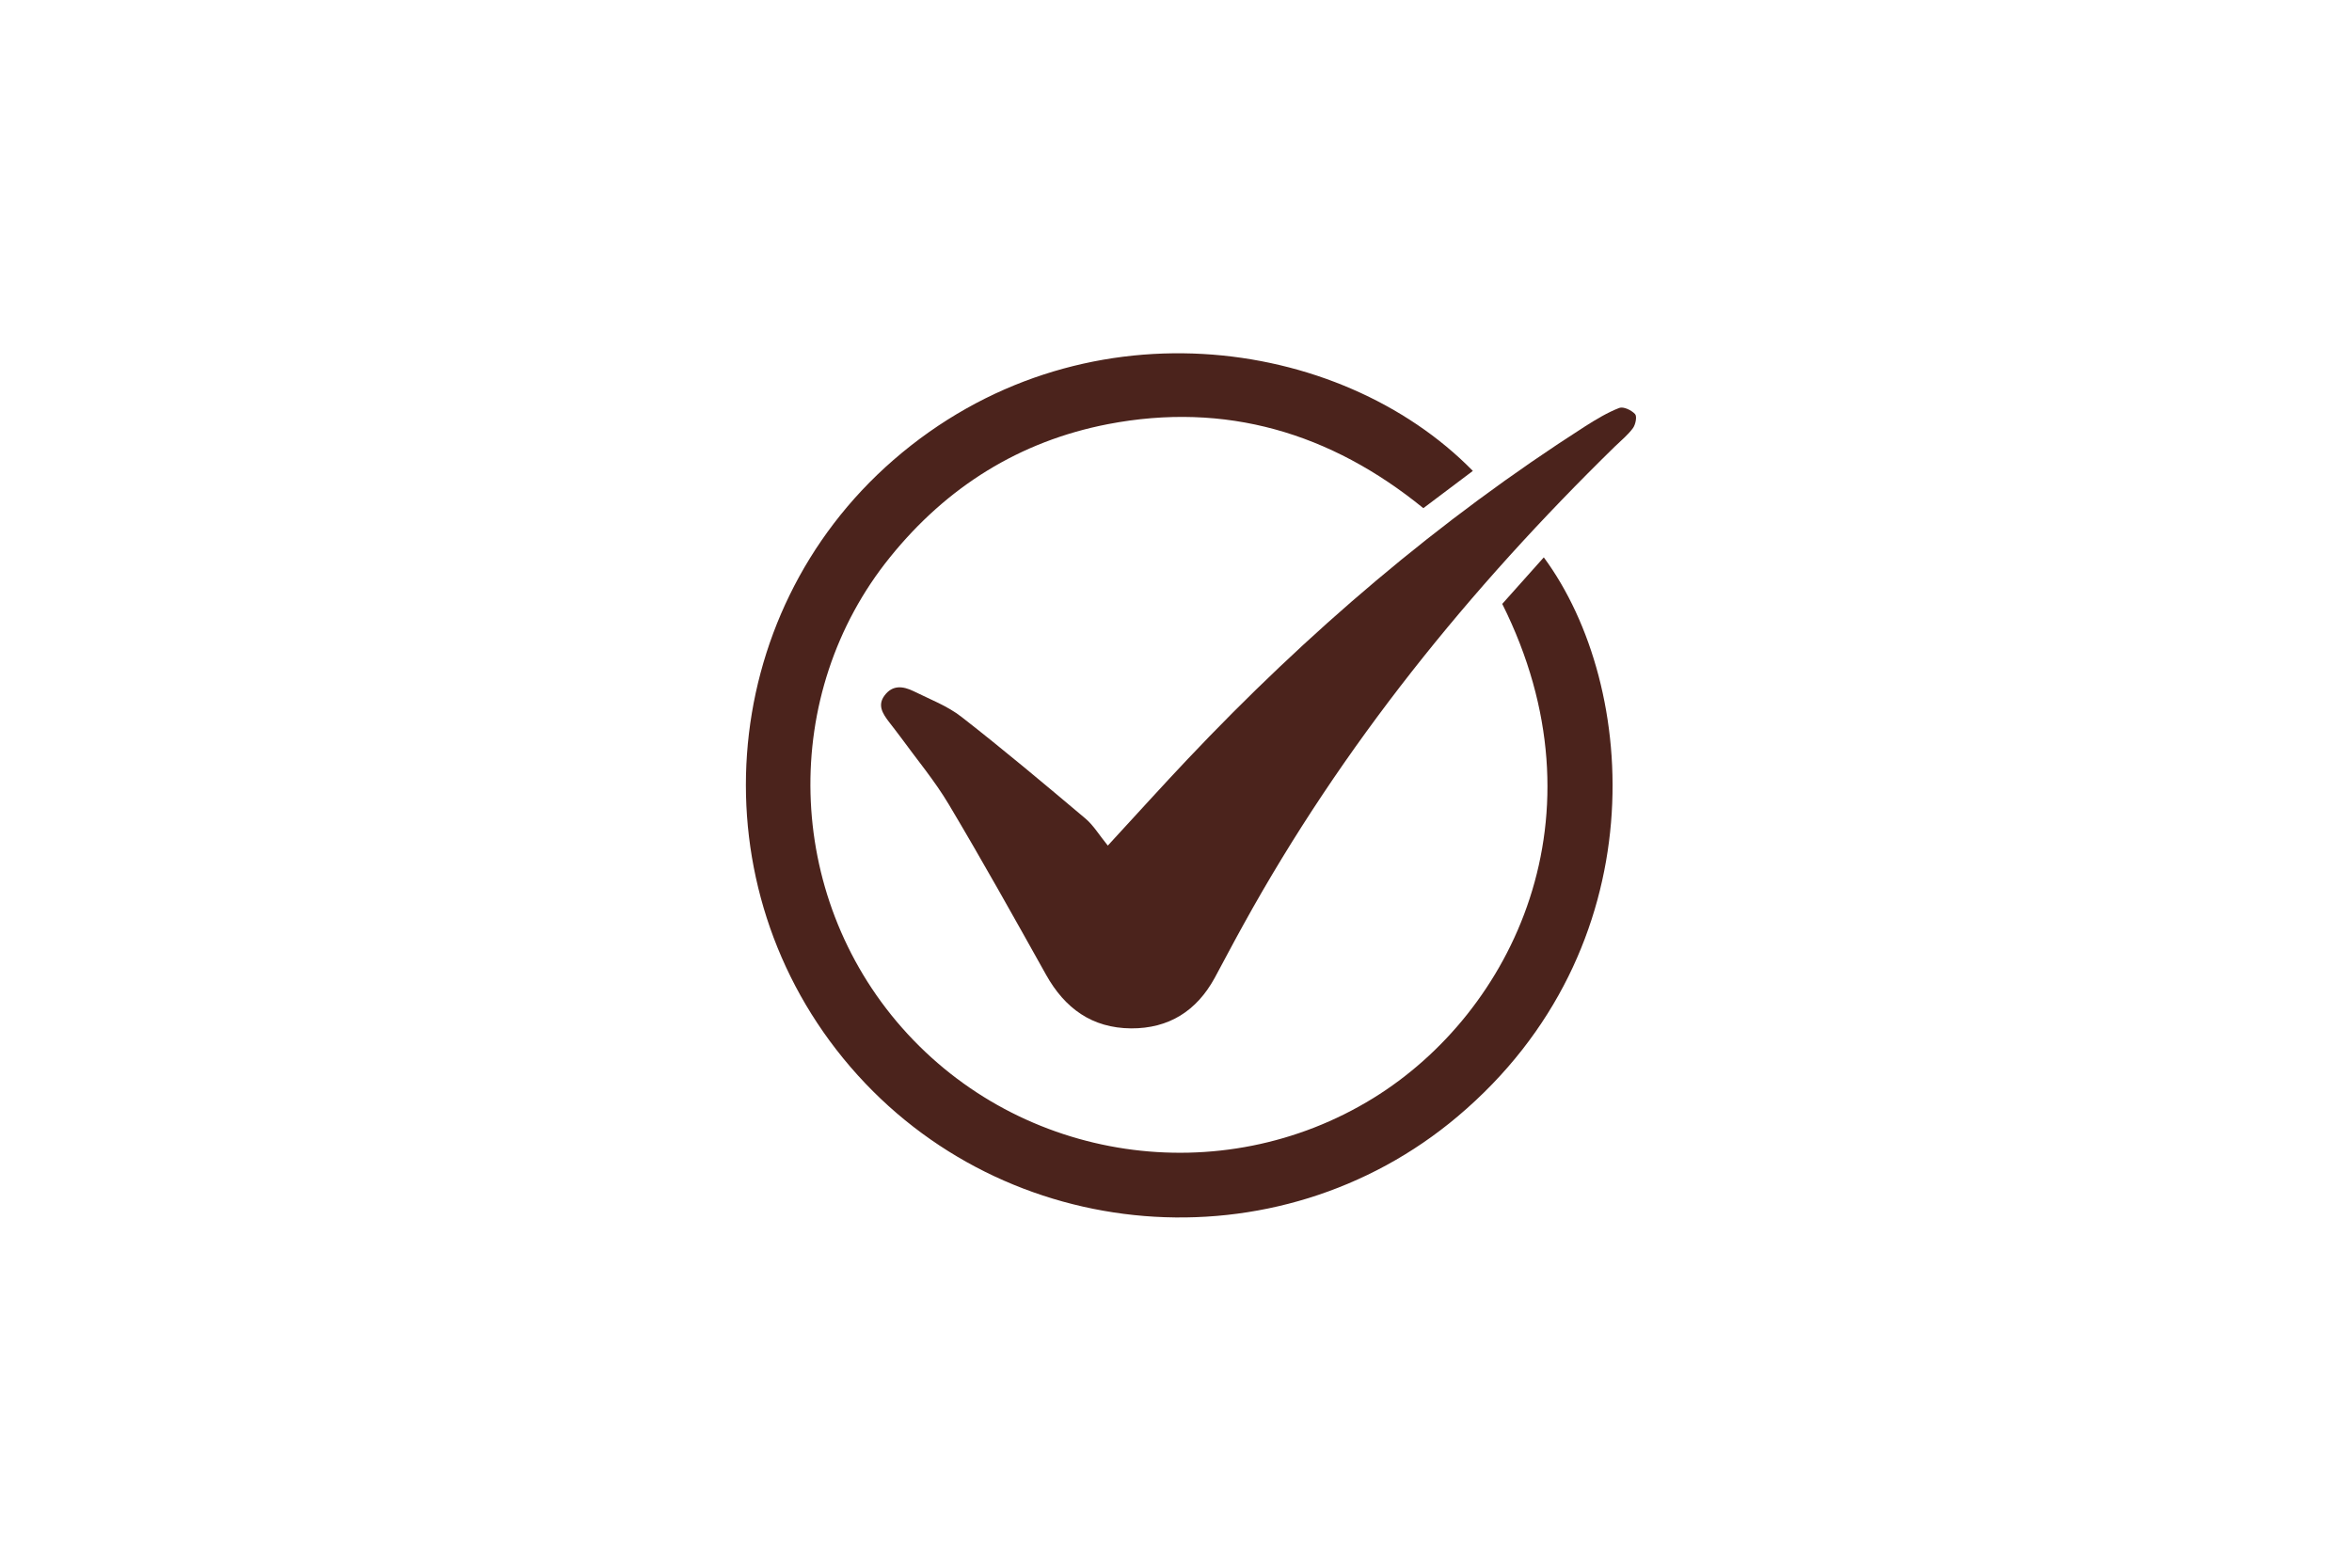
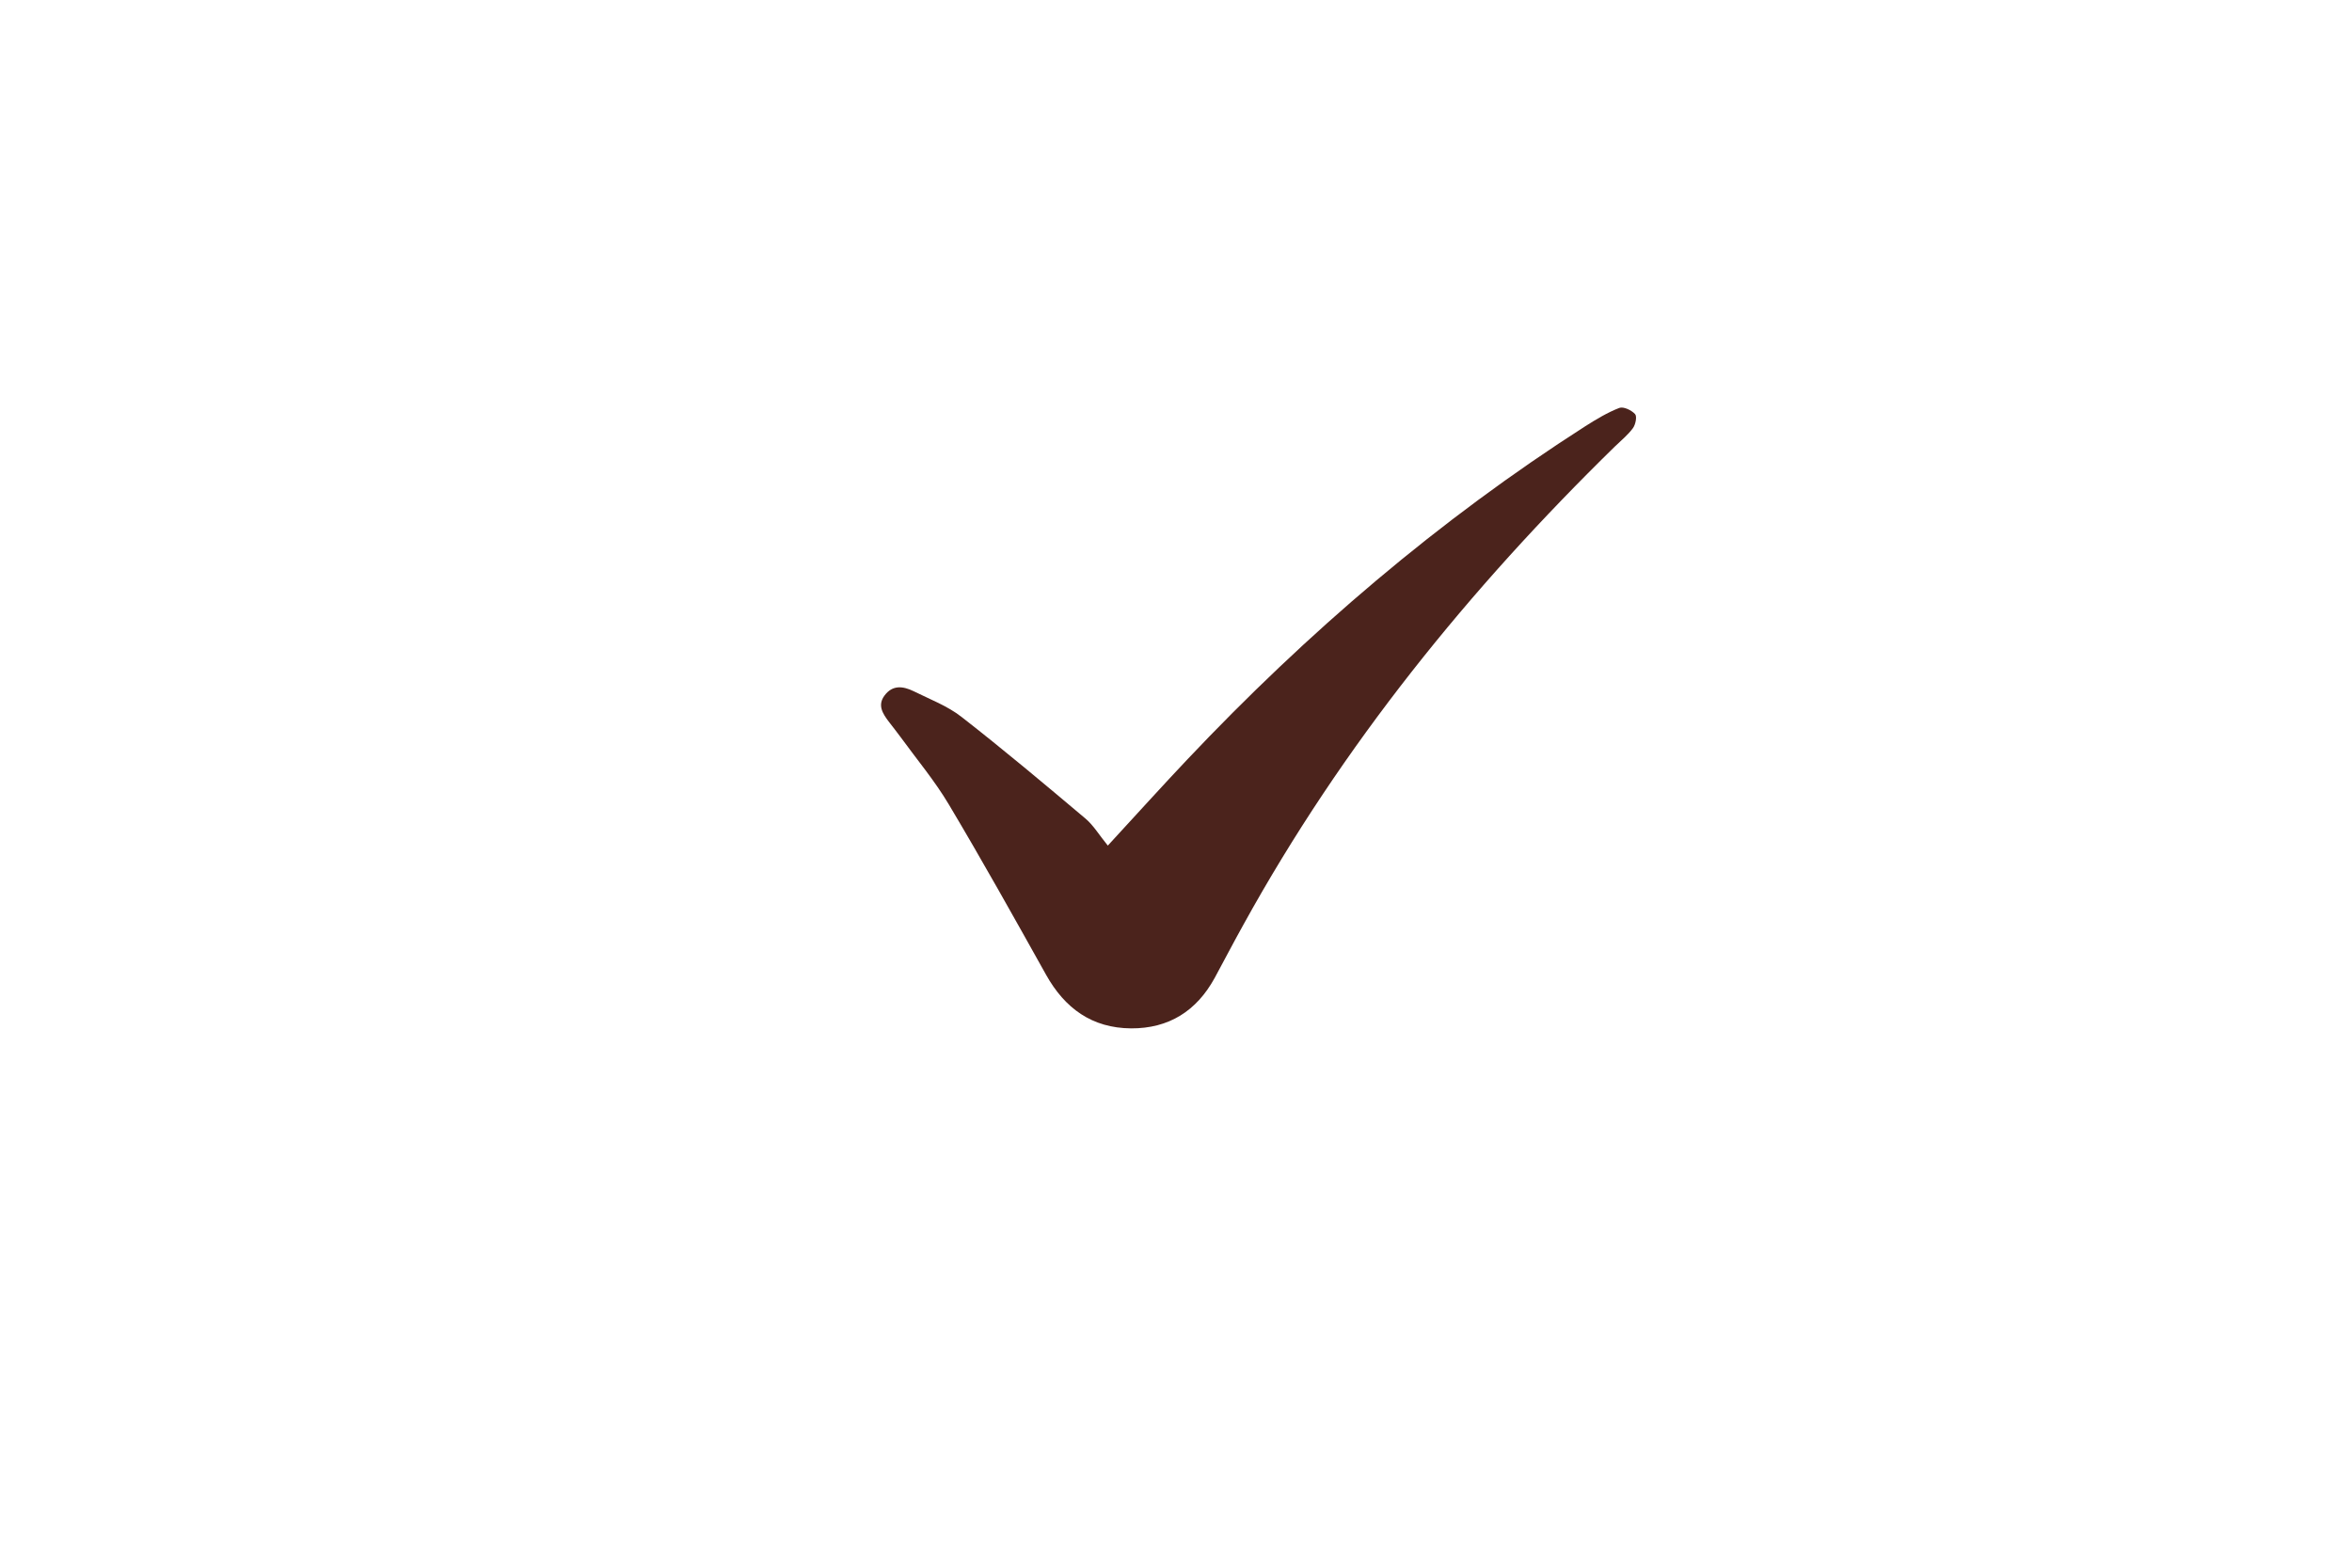
<svg xmlns="http://www.w3.org/2000/svg" version="1.0" preserveAspectRatio="xMidYMid meet" height="80" viewBox="0 0 90 60" zoomAndPan="magnify" width="120">
-   <path fill-rule="nonzero" fill-opacity="1" d="M 56.359 18.023 C 55.695 18.523 55.109 18.965 54.465 19.449 C 50.914 16.559 46.895 15.367 42.391 16.234 C 39.008 16.891 36.23 18.633 34.059 21.324 C 29.828 26.555 30.02 34.234 34.516 39.336 C 39.07 44.504 46.734 45.617 52.551 42.027 C 57.871 38.746 61.543 31.234 57.484 23.113 C 57.988 22.547 58.523 21.949 59.074 21.332 C 62.73 26.289 63.375 36.316 55.781 42.727 C 48.879 48.555 38.441 47.699 32.543 40.836 C 26.617 33.945 27.363 23.539 34.188 17.605 C 41.293 11.434 51.262 12.816 56.359 18.023 Z M 56.359 18.023" fill="#4b231c" />
  <path fill-rule="nonzero" fill-opacity="1" d="M 42.391 32.363 C 43.539 31.117 44.473 30.082 45.43 29.07 C 50.012 24.223 55.043 19.91 60.668 16.309 C 61.082 16.047 61.508 15.789 61.961 15.613 C 62.121 15.551 62.43 15.699 62.566 15.848 C 62.648 15.934 62.586 16.25 62.484 16.387 C 62.293 16.648 62.031 16.859 61.797 17.086 C 56.223 22.535 51.363 28.535 47.586 35.379 C 47.207 36.059 46.848 36.75 46.477 37.434 C 45.785 38.695 44.723 39.367 43.281 39.359 C 41.789 39.348 40.746 38.594 40.027 37.305 C 38.809 35.125 37.59 32.941 36.312 30.797 C 35.77 29.883 35.078 29.059 34.453 28.199 C 34.309 28 34.152 27.809 34.004 27.613 C 33.777 27.309 33.566 26.988 33.852 26.613 C 34.16 26.203 34.562 26.262 34.957 26.453 C 35.578 26.762 36.254 27.016 36.793 27.438 C 38.406 28.695 39.973 30.012 41.539 31.332 C 41.844 31.59 42.059 31.957 42.391 32.363 Z M 42.391 32.363" fill="#4b231c" />
</svg>